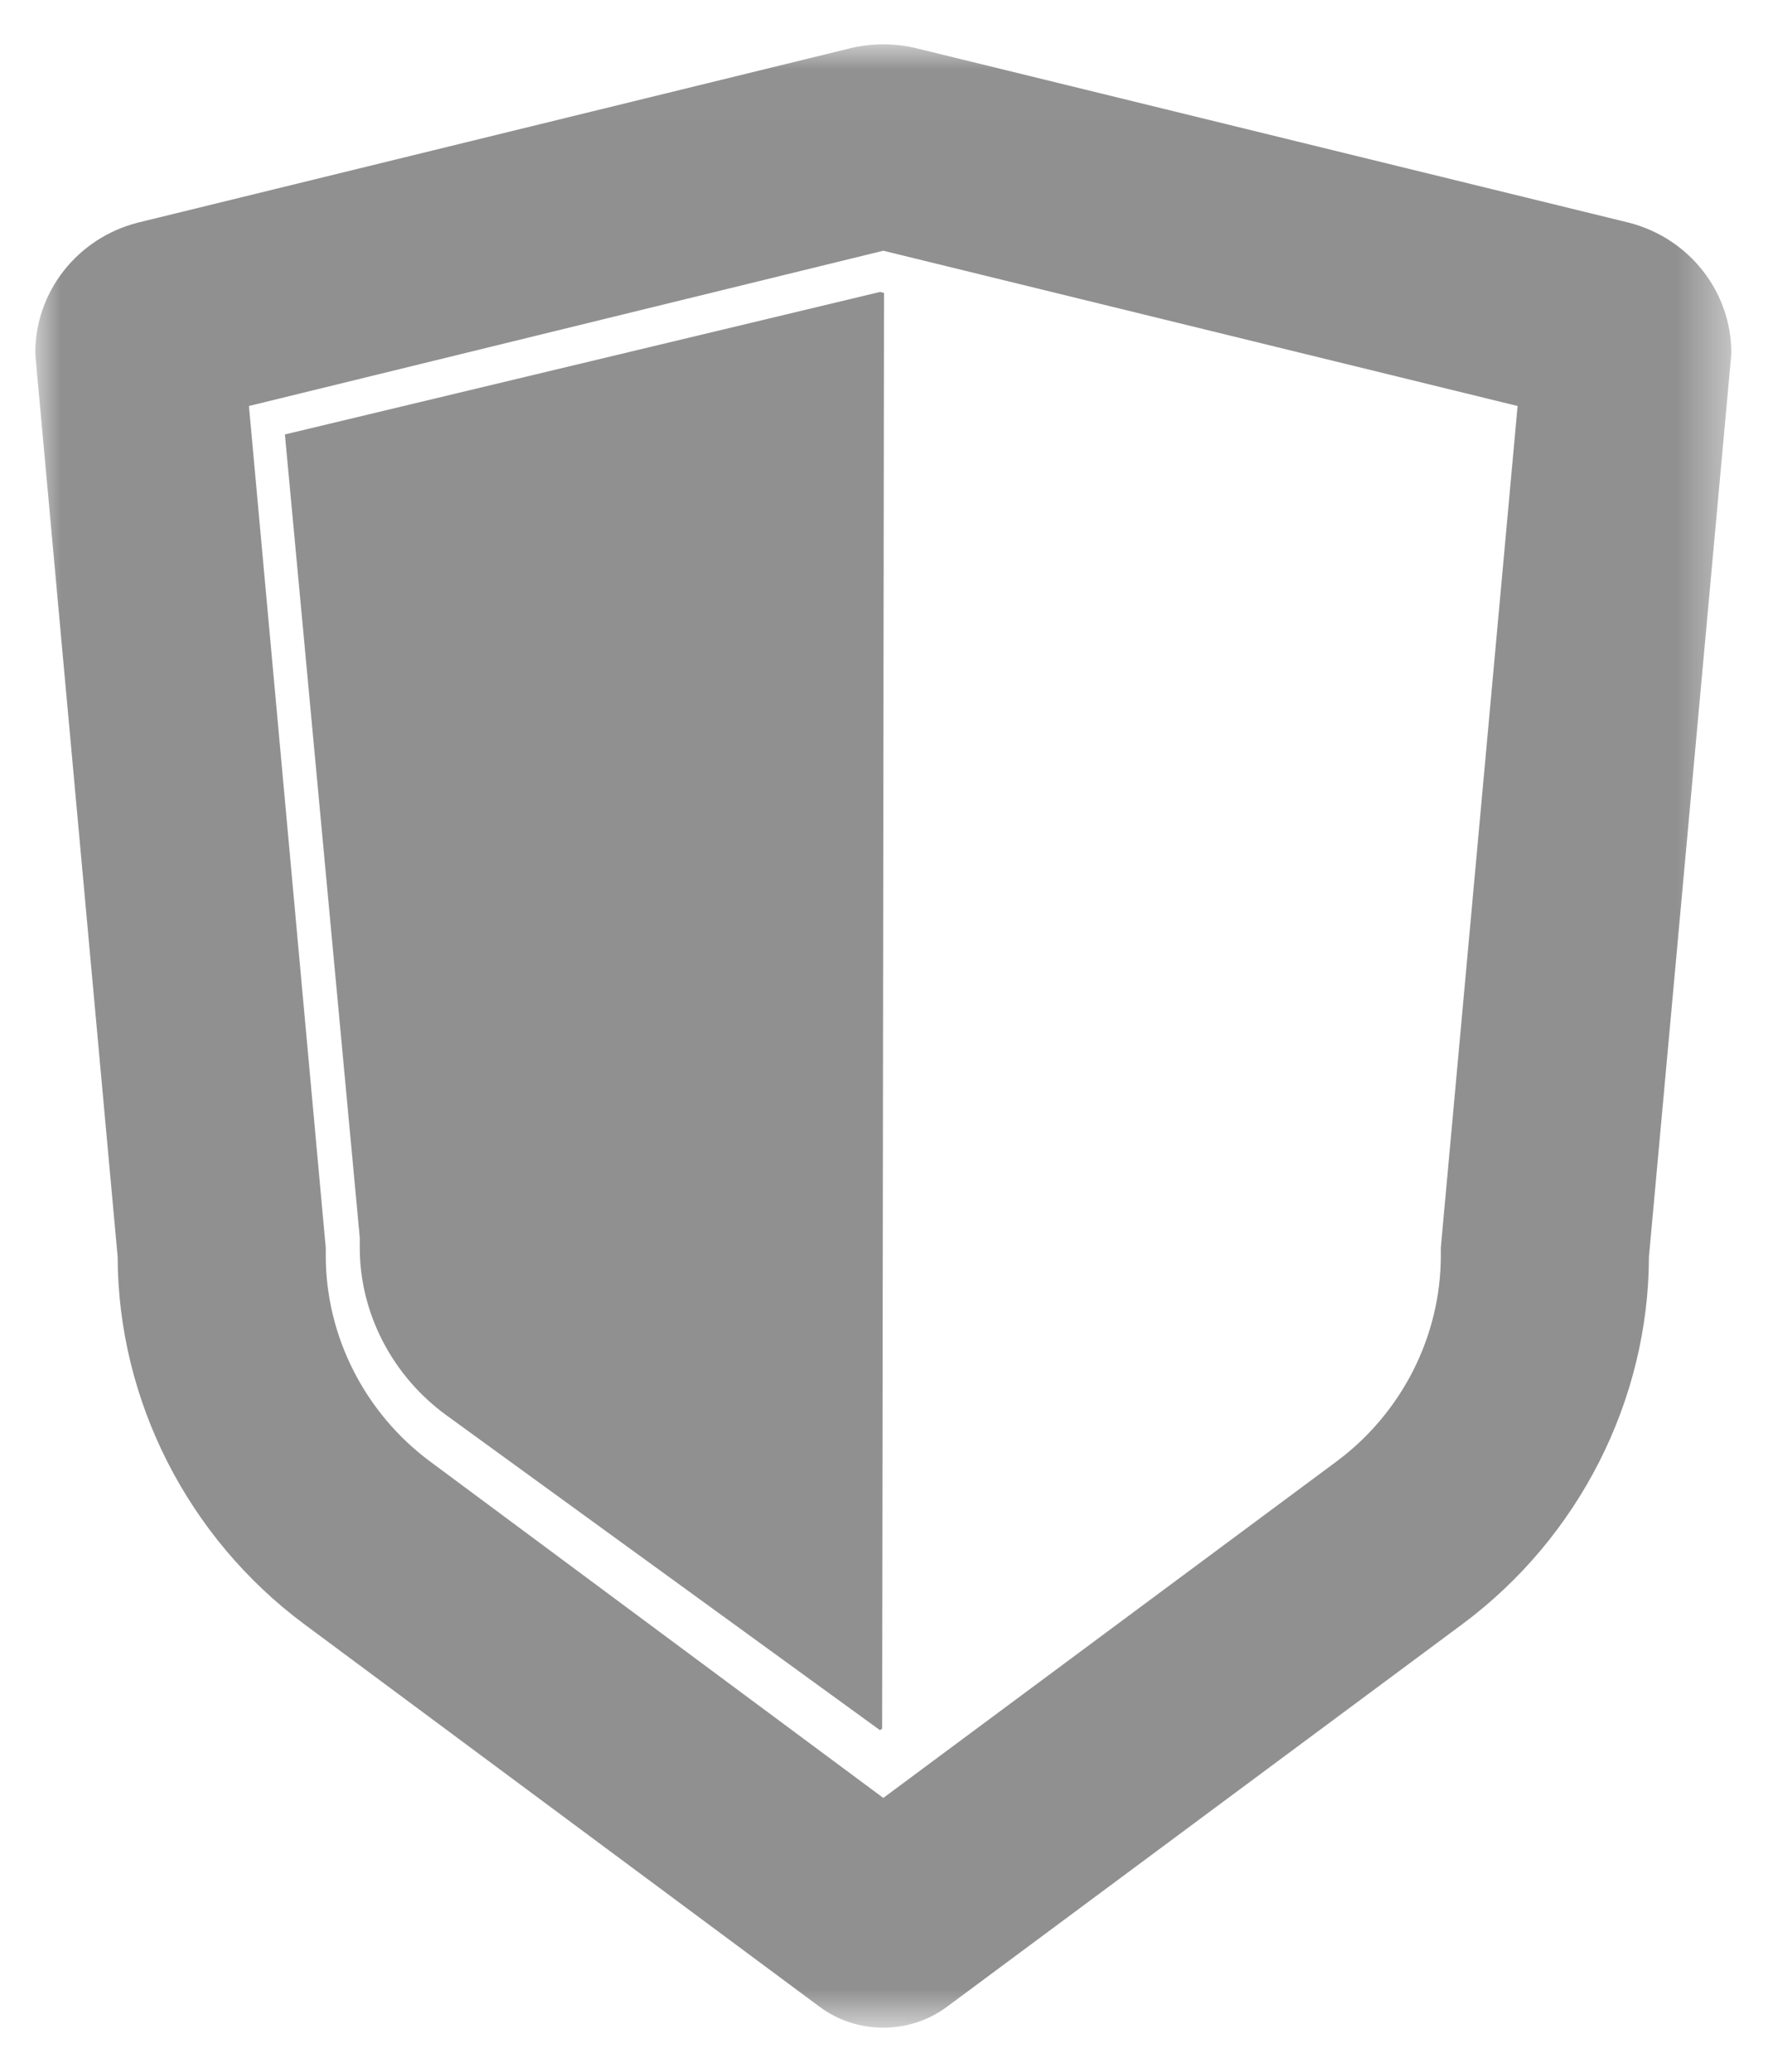
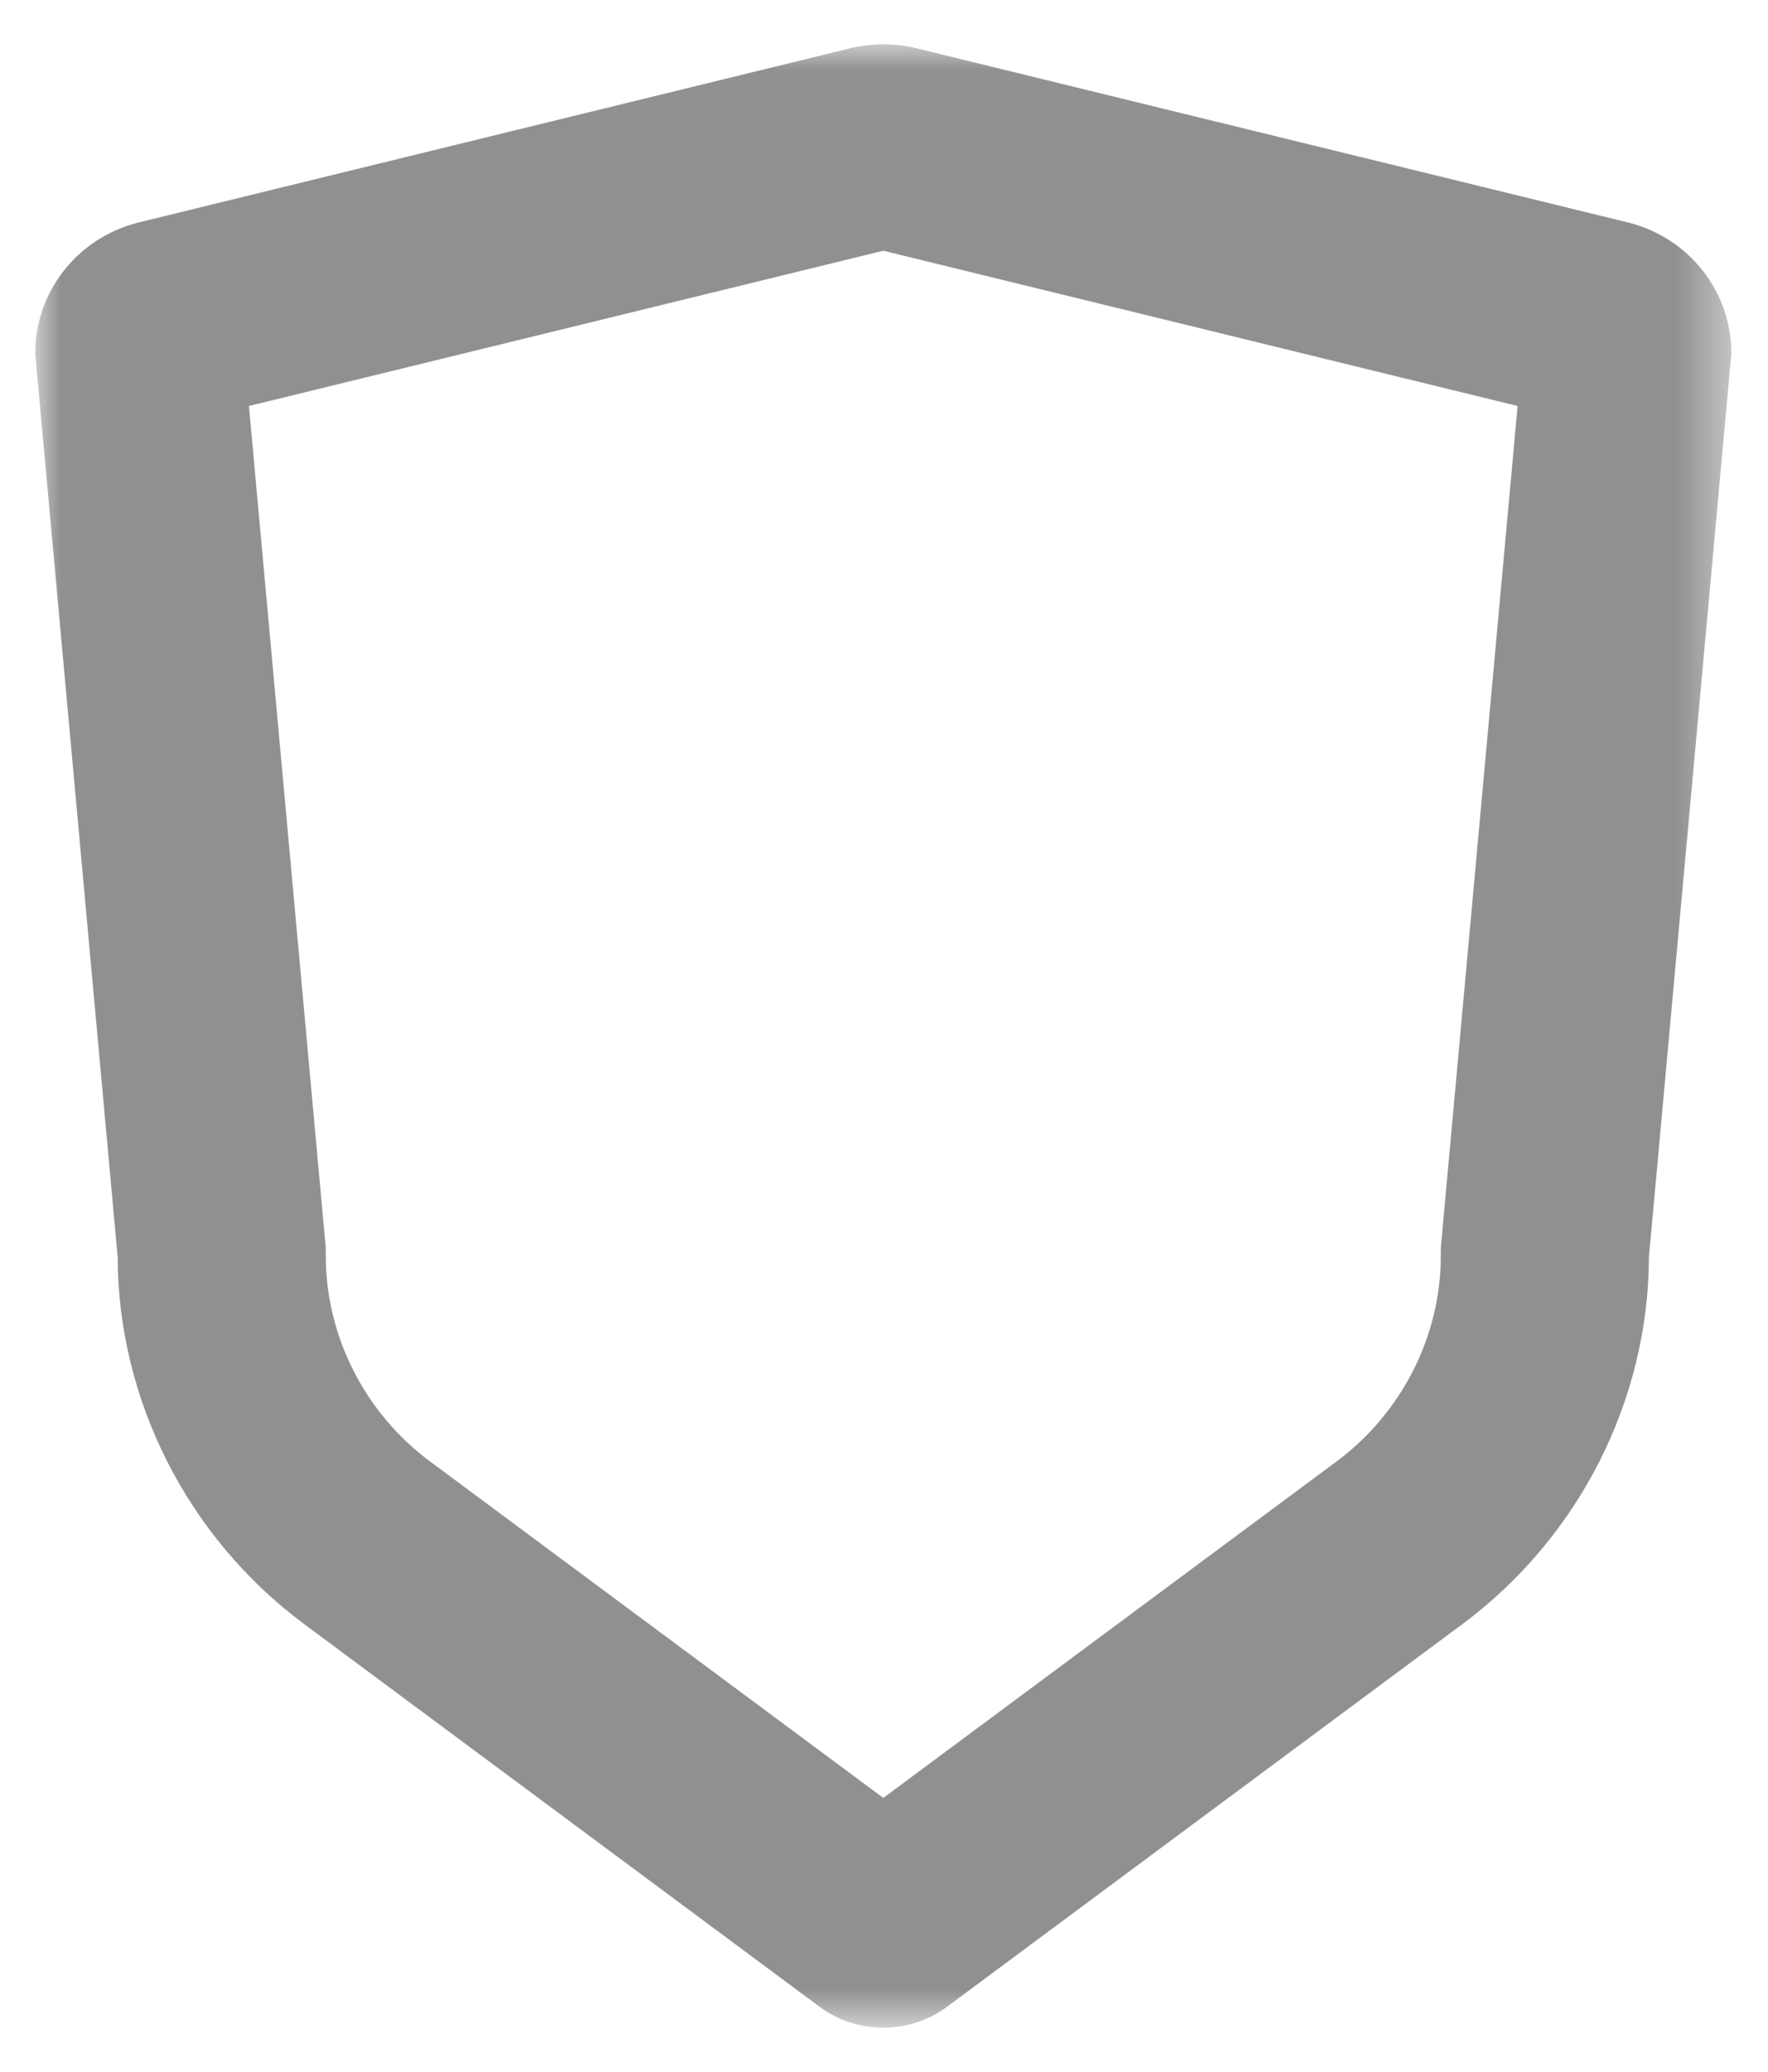
<svg xmlns="http://www.w3.org/2000/svg" xmlns:xlink="http://www.w3.org/1999/xlink" width="35px" height="41px" viewBox="0 0 35 41" version="1.1">
  <title>elements/maintenance_sub/1 copy 3</title>
  <desc>Created with Sketch.</desc>
  <defs>
    <polygon id="path-1" points="0 0.007 33.576 0.007 33.576 39.259 0 39.259" />
  </defs>
  <g id="Page-1" stroke="none" stroke-width="1" fill="none" fill-rule="evenodd" opacity="0.5">
    <g id="desktop_hp_btn3" transform="translate(-890, -1319)">
      <g id="elements/behavior_sub/4" transform="translate(865, 1313)">
-         <path d="M30.64,14.598 L32.122,30.492 L32.122,30.694 C32.122,31.99 32.765,33.23 33.841,34.012 L42.42,40.241 L42.463,40.21 L42.5,11.797 L42.42,11.778 L30.64,14.598 Z" id="Fill-1" fill="#212121" />
        <g id="Group-5" stroke-width="1" transform="translate(25.698, 6.87)">
          <mask id="mask-2" fill="white">
            <use xlink:href="#path-1" />
          </mask>
          <g id="Clip-4" />
          <path d="M27.825,23.822 L27.825,23.982 C27.825,25.571 27.054,27.093 25.762,28.052 L16.788,34.712 L7.814,28.052 C6.522,27.093 5.751,25.571 5.751,23.982 L5.751,23.822 L5.736,23.663 L4.23,7.165 L16.788,4.092 L29.345,7.165 L27.825,23.822 Z M31.548,3.537 L17.475,0.093 C17.026,-0.022 16.544,-0.021 16.106,0.092 L2.028,3.537 C0.834,3.843 -3.20044297e-05,4.903 -3.20044297e-05,6.114 L-3.20044297e-05,6.135 L1.631,24.003 C1.638,26.844 3.019,29.562 5.329,31.276 L15.524,38.843 C15.891,39.115 16.328,39.259 16.788,39.259 C17.247,39.259 17.685,39.115 18.052,38.843 L28.247,31.276 C30.557,29.562 31.938,26.844 31.945,24.003 L33.574,6.156 L33.576,6.114 C33.576,4.903 32.742,3.843 31.548,3.537 Z" id="Fill-3" fill="#212121" mask="url(#mask-2)" />
        </g>
      </g>
    </g>
  </g>
</svg>